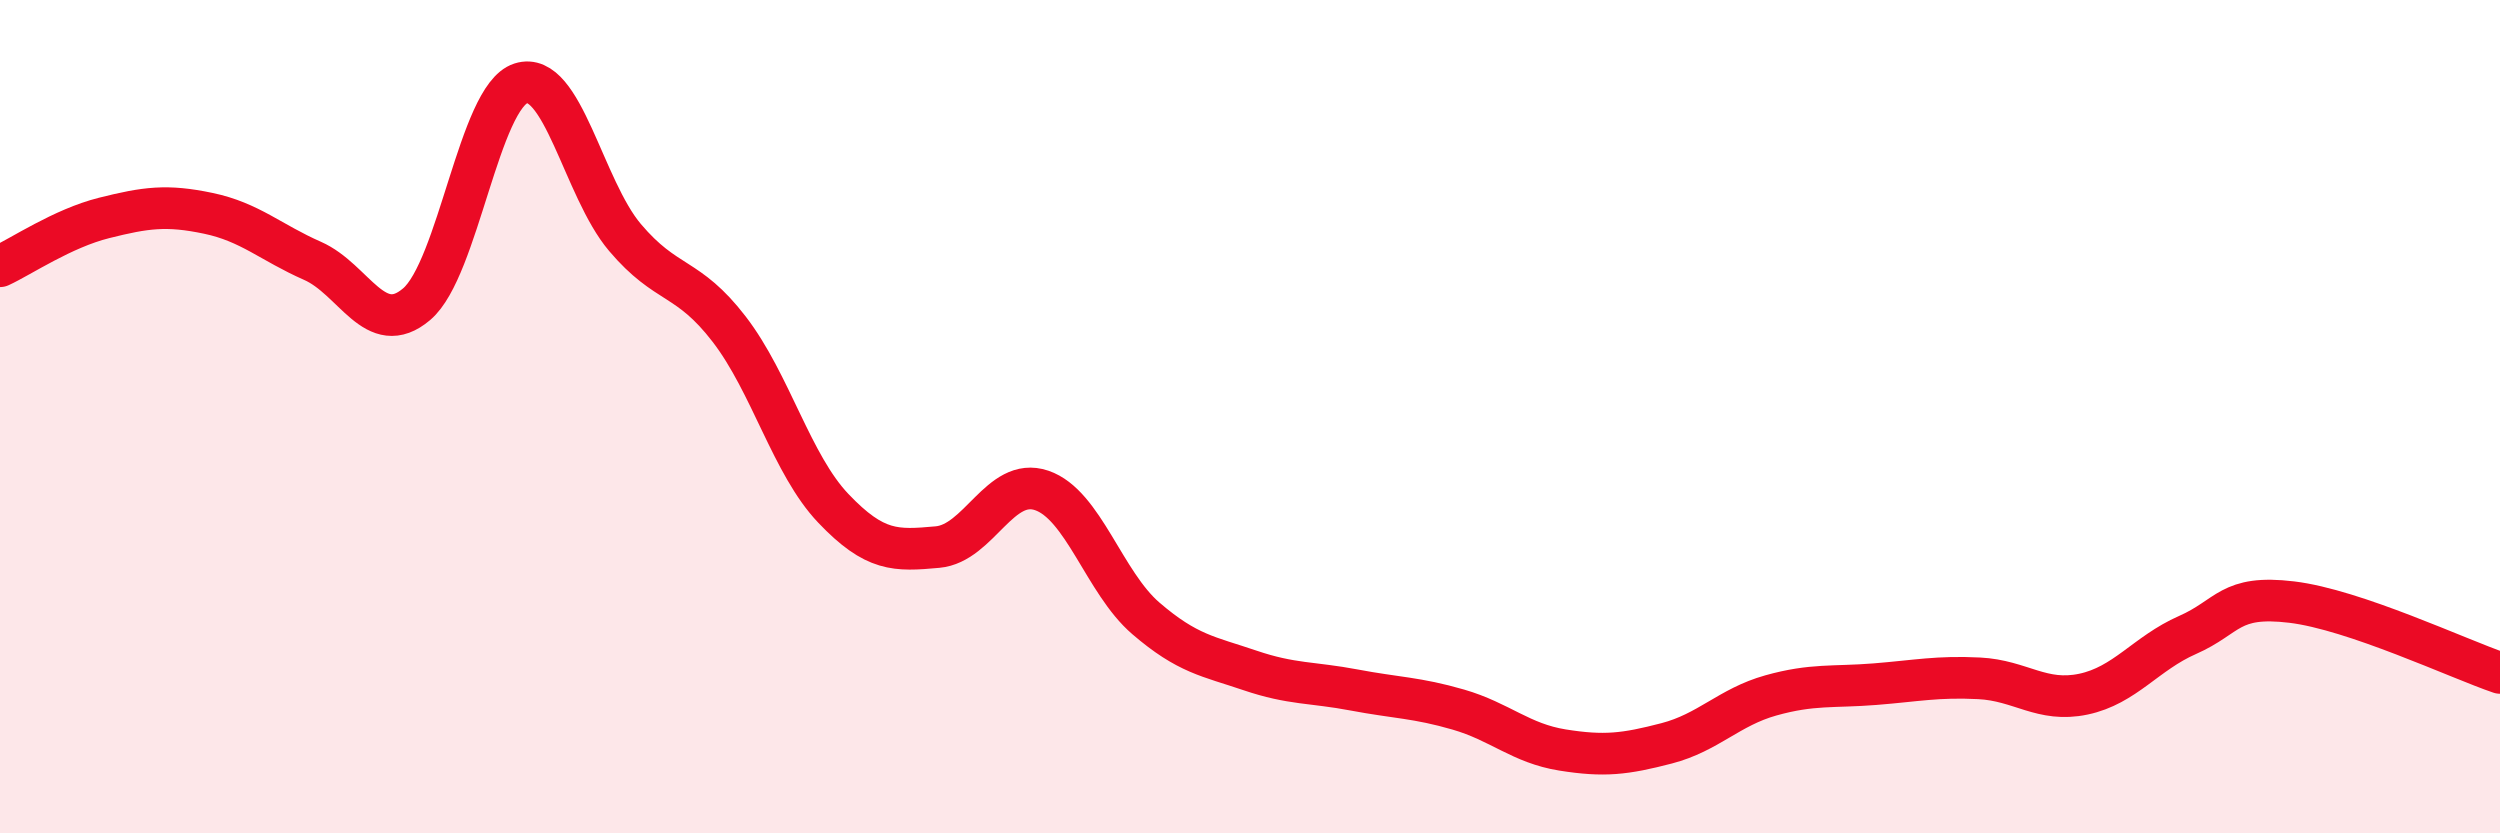
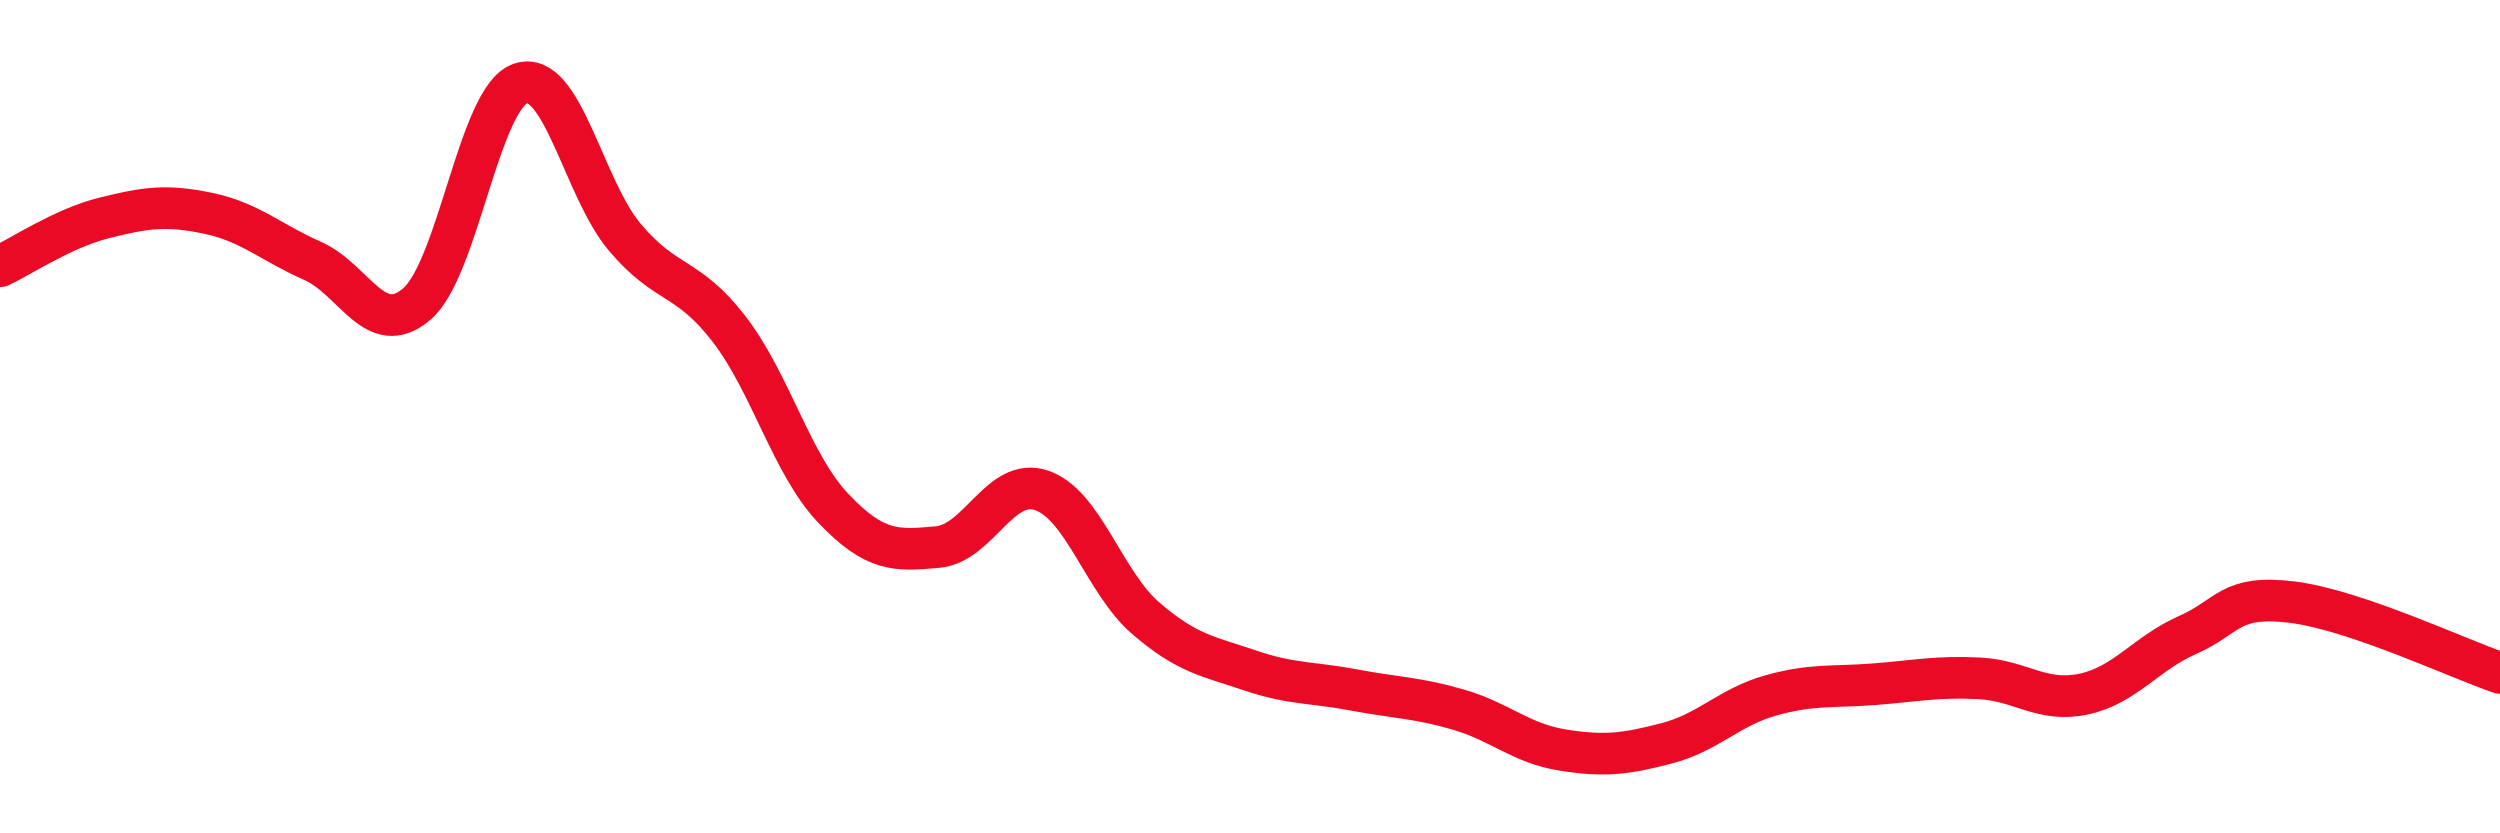
<svg xmlns="http://www.w3.org/2000/svg" width="60" height="20" viewBox="0 0 60 20">
-   <path d="M 0,6.39 C 0.5,6.16 1.5,5.48 2.5,5.23 C 3.5,4.98 4,4.91 5,5.12 C 6,5.33 6.5,5.82 7.5,6.26 C 8.5,6.7 9,8.15 10,7.3 C 11,6.45 11.5,2.32 12.5,2 C 13.5,1.68 14,4.52 15,5.7 C 16,6.88 16.5,6.6 17.5,7.9 C 18.5,9.2 19,11.15 20,12.2 C 21,13.25 21.5,13.22 22.5,13.13 C 23.5,13.04 24,11.43 25,11.77 C 26,12.11 26.5,13.98 27.5,14.84 C 28.5,15.7 29,15.75 30,16.09 C 31,16.43 31.5,16.37 32.5,16.56 C 33.5,16.75 34,16.74 35,17.03 C 36,17.32 36.5,17.84 37.5,18 C 38.5,18.16 39,18.1 40,17.84 C 41,17.58 41.5,16.97 42.5,16.69 C 43.5,16.41 44,16.5 45,16.42 C 46,16.34 46.5,16.23 47.5,16.28 C 48.5,16.33 49,16.87 50,16.66 C 51,16.45 51.5,15.68 52.5,15.24 C 53.5,14.8 53.5,14.27 55,14.45 C 56.5,14.63 59,15.81 60,16.15L60 20L0 20Z" fill="#EB0A25" opacity="0.1" stroke-linecap="round" stroke-linejoin="round" />
  <path d="M 0,6.39 C 0.5,6.16 1.5,5.48 2.5,5.23 C 3.5,4.98 4,4.91 5,5.12 C 6,5.33 6.5,5.82 7.5,6.26 C 8.5,6.7 9,8.15 10,7.3 C 11,6.45 11.5,2.32 12.5,2 C 13.5,1.68 14,4.52 15,5.7 C 16,6.88 16.5,6.6 17.5,7.9 C 18.5,9.2 19,11.15 20,12.2 C 21,13.25 21.5,13.22 22.5,13.13 C 23.5,13.04 24,11.43 25,11.77 C 26,12.11 26.5,13.98 27.5,14.84 C 28.5,15.7 29,15.75 30,16.09 C 31,16.43 31.5,16.37 32.5,16.56 C 33.5,16.75 34,16.74 35,17.03 C 36,17.32 36.5,17.84 37.5,18 C 38.5,18.16 39,18.1 40,17.84 C 41,17.58 41.5,16.97 42.5,16.69 C 43.5,16.41 44,16.5 45,16.42 C 46,16.34 46.5,16.23 47.5,16.28 C 48.5,16.33 49,16.87 50,16.66 C 51,16.45 51.5,15.68 52.5,15.24 C 53.5,14.8 53.5,14.27 55,14.45 C 56.5,14.63 59,15.81 60,16.15" stroke="#EB0A25" stroke-width="1" fill="none" stroke-linecap="round" stroke-linejoin="round" />
</svg>